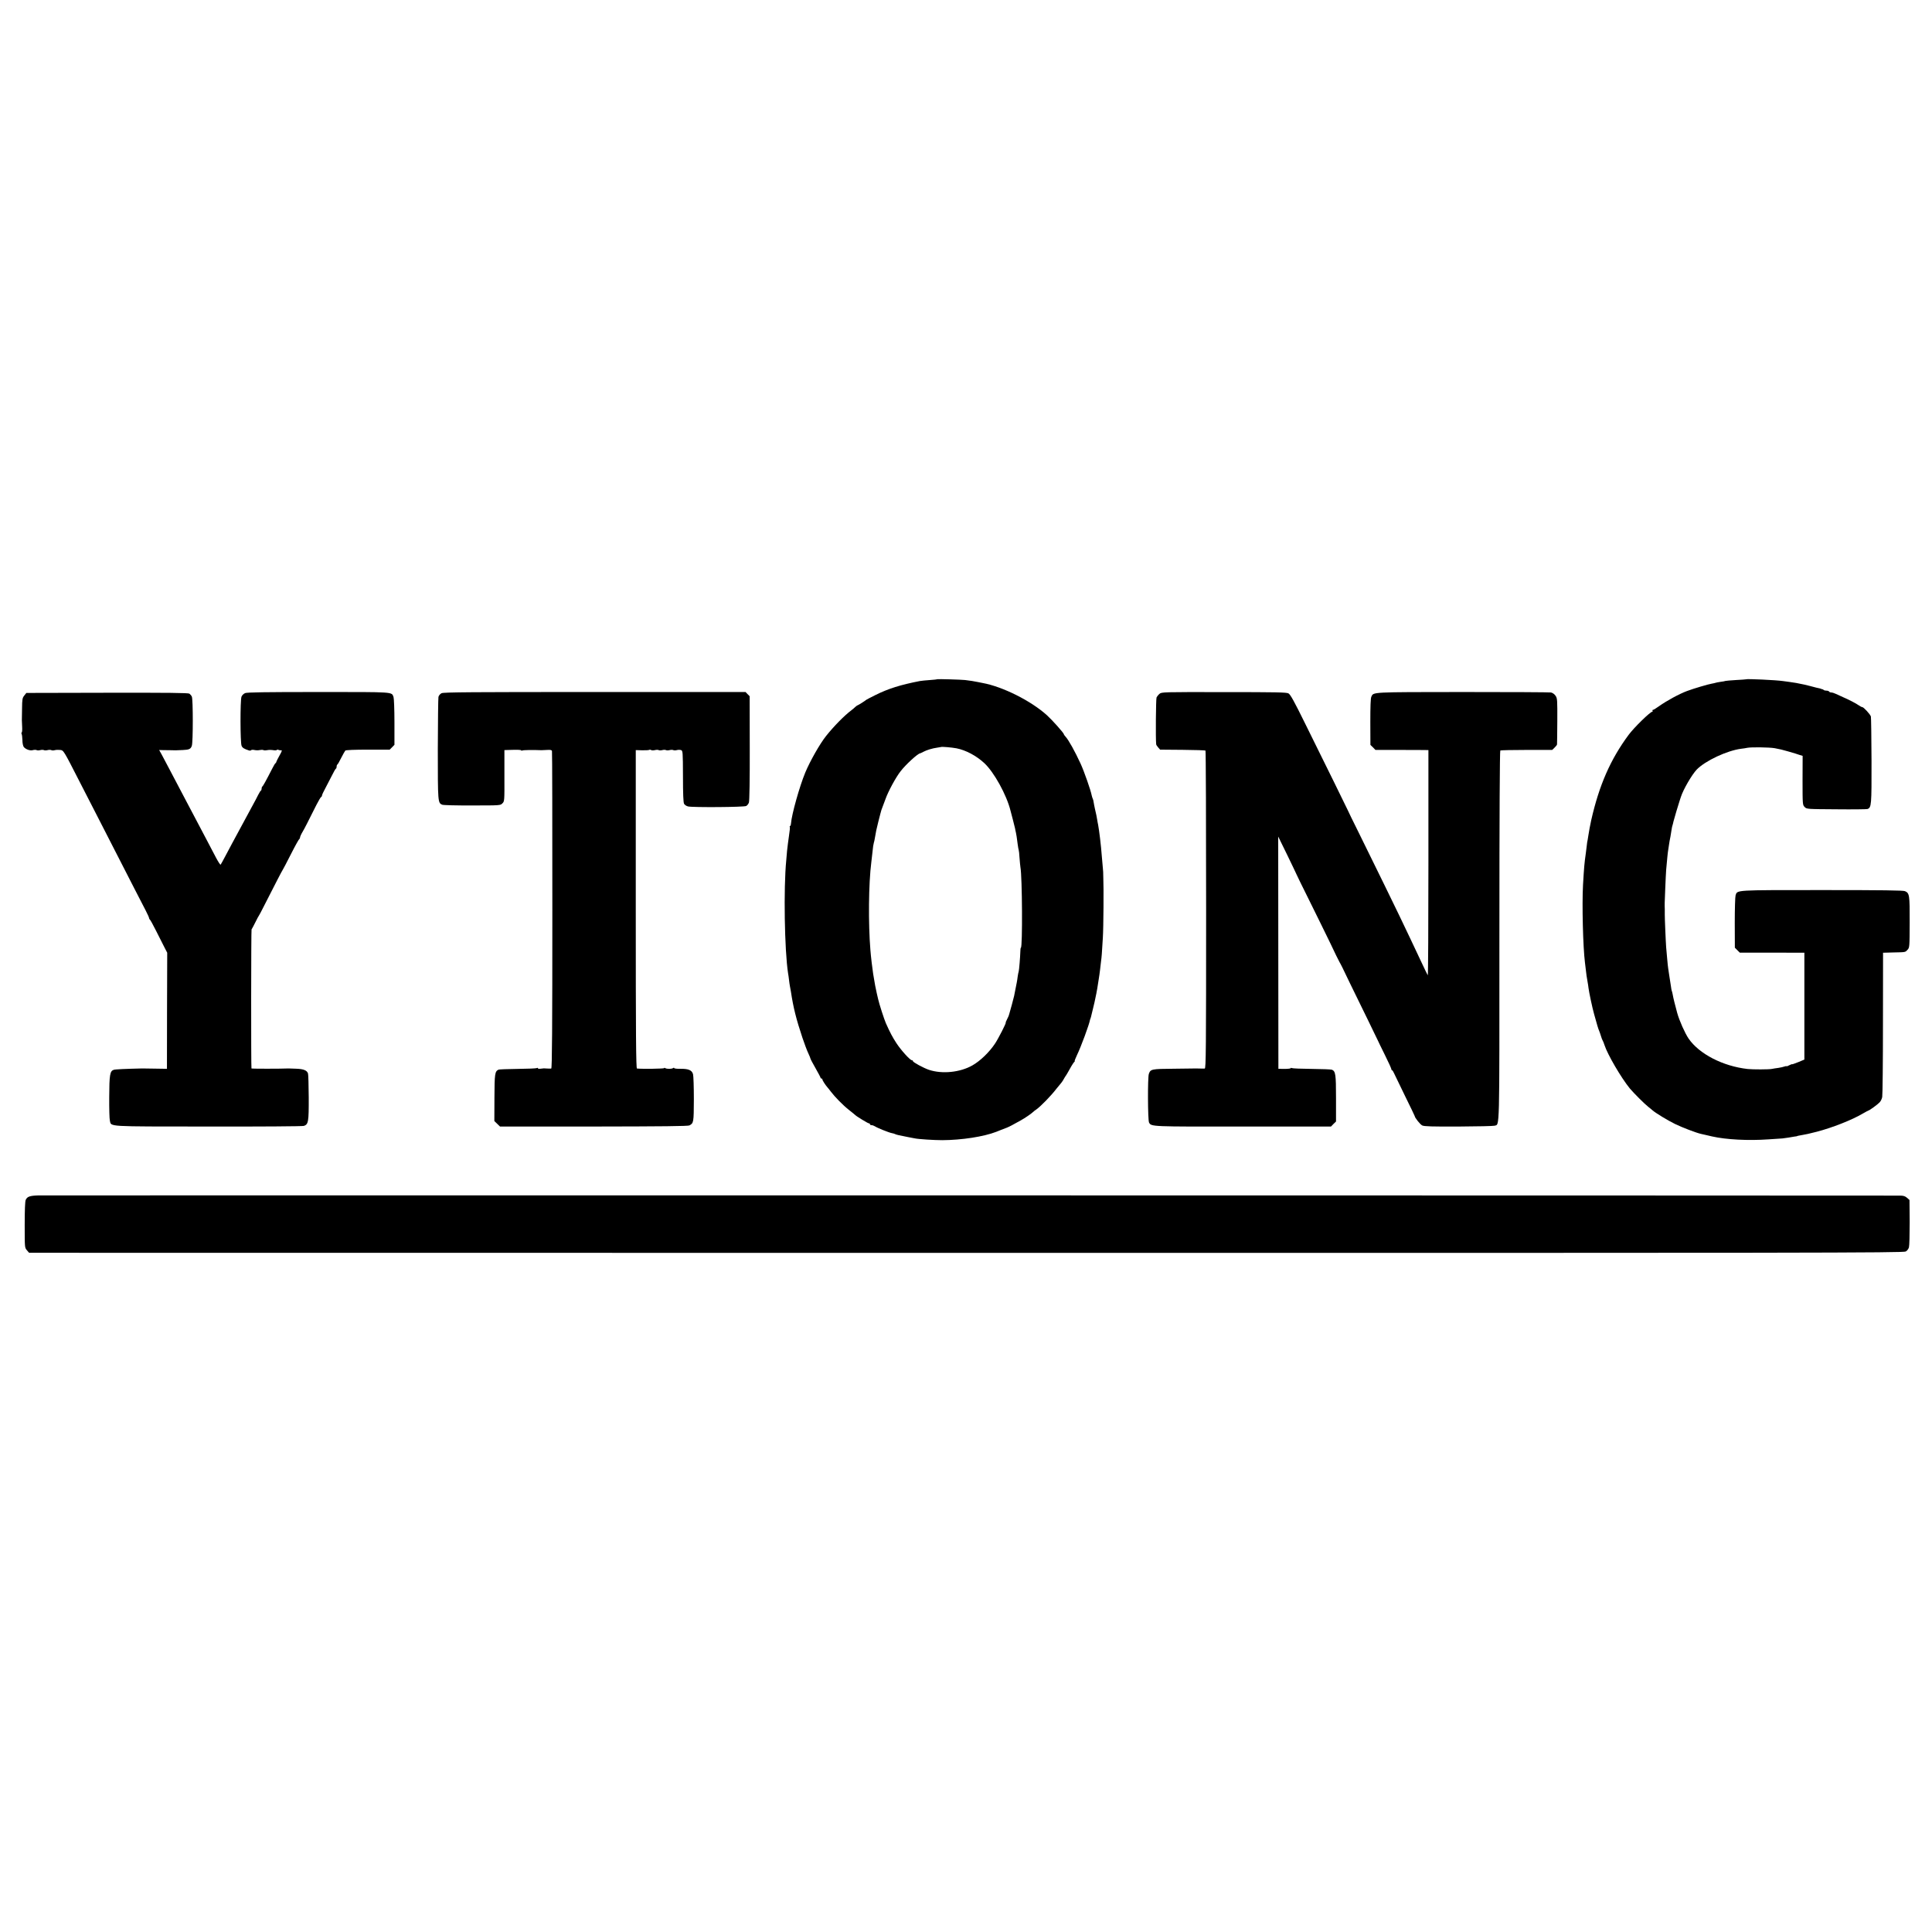
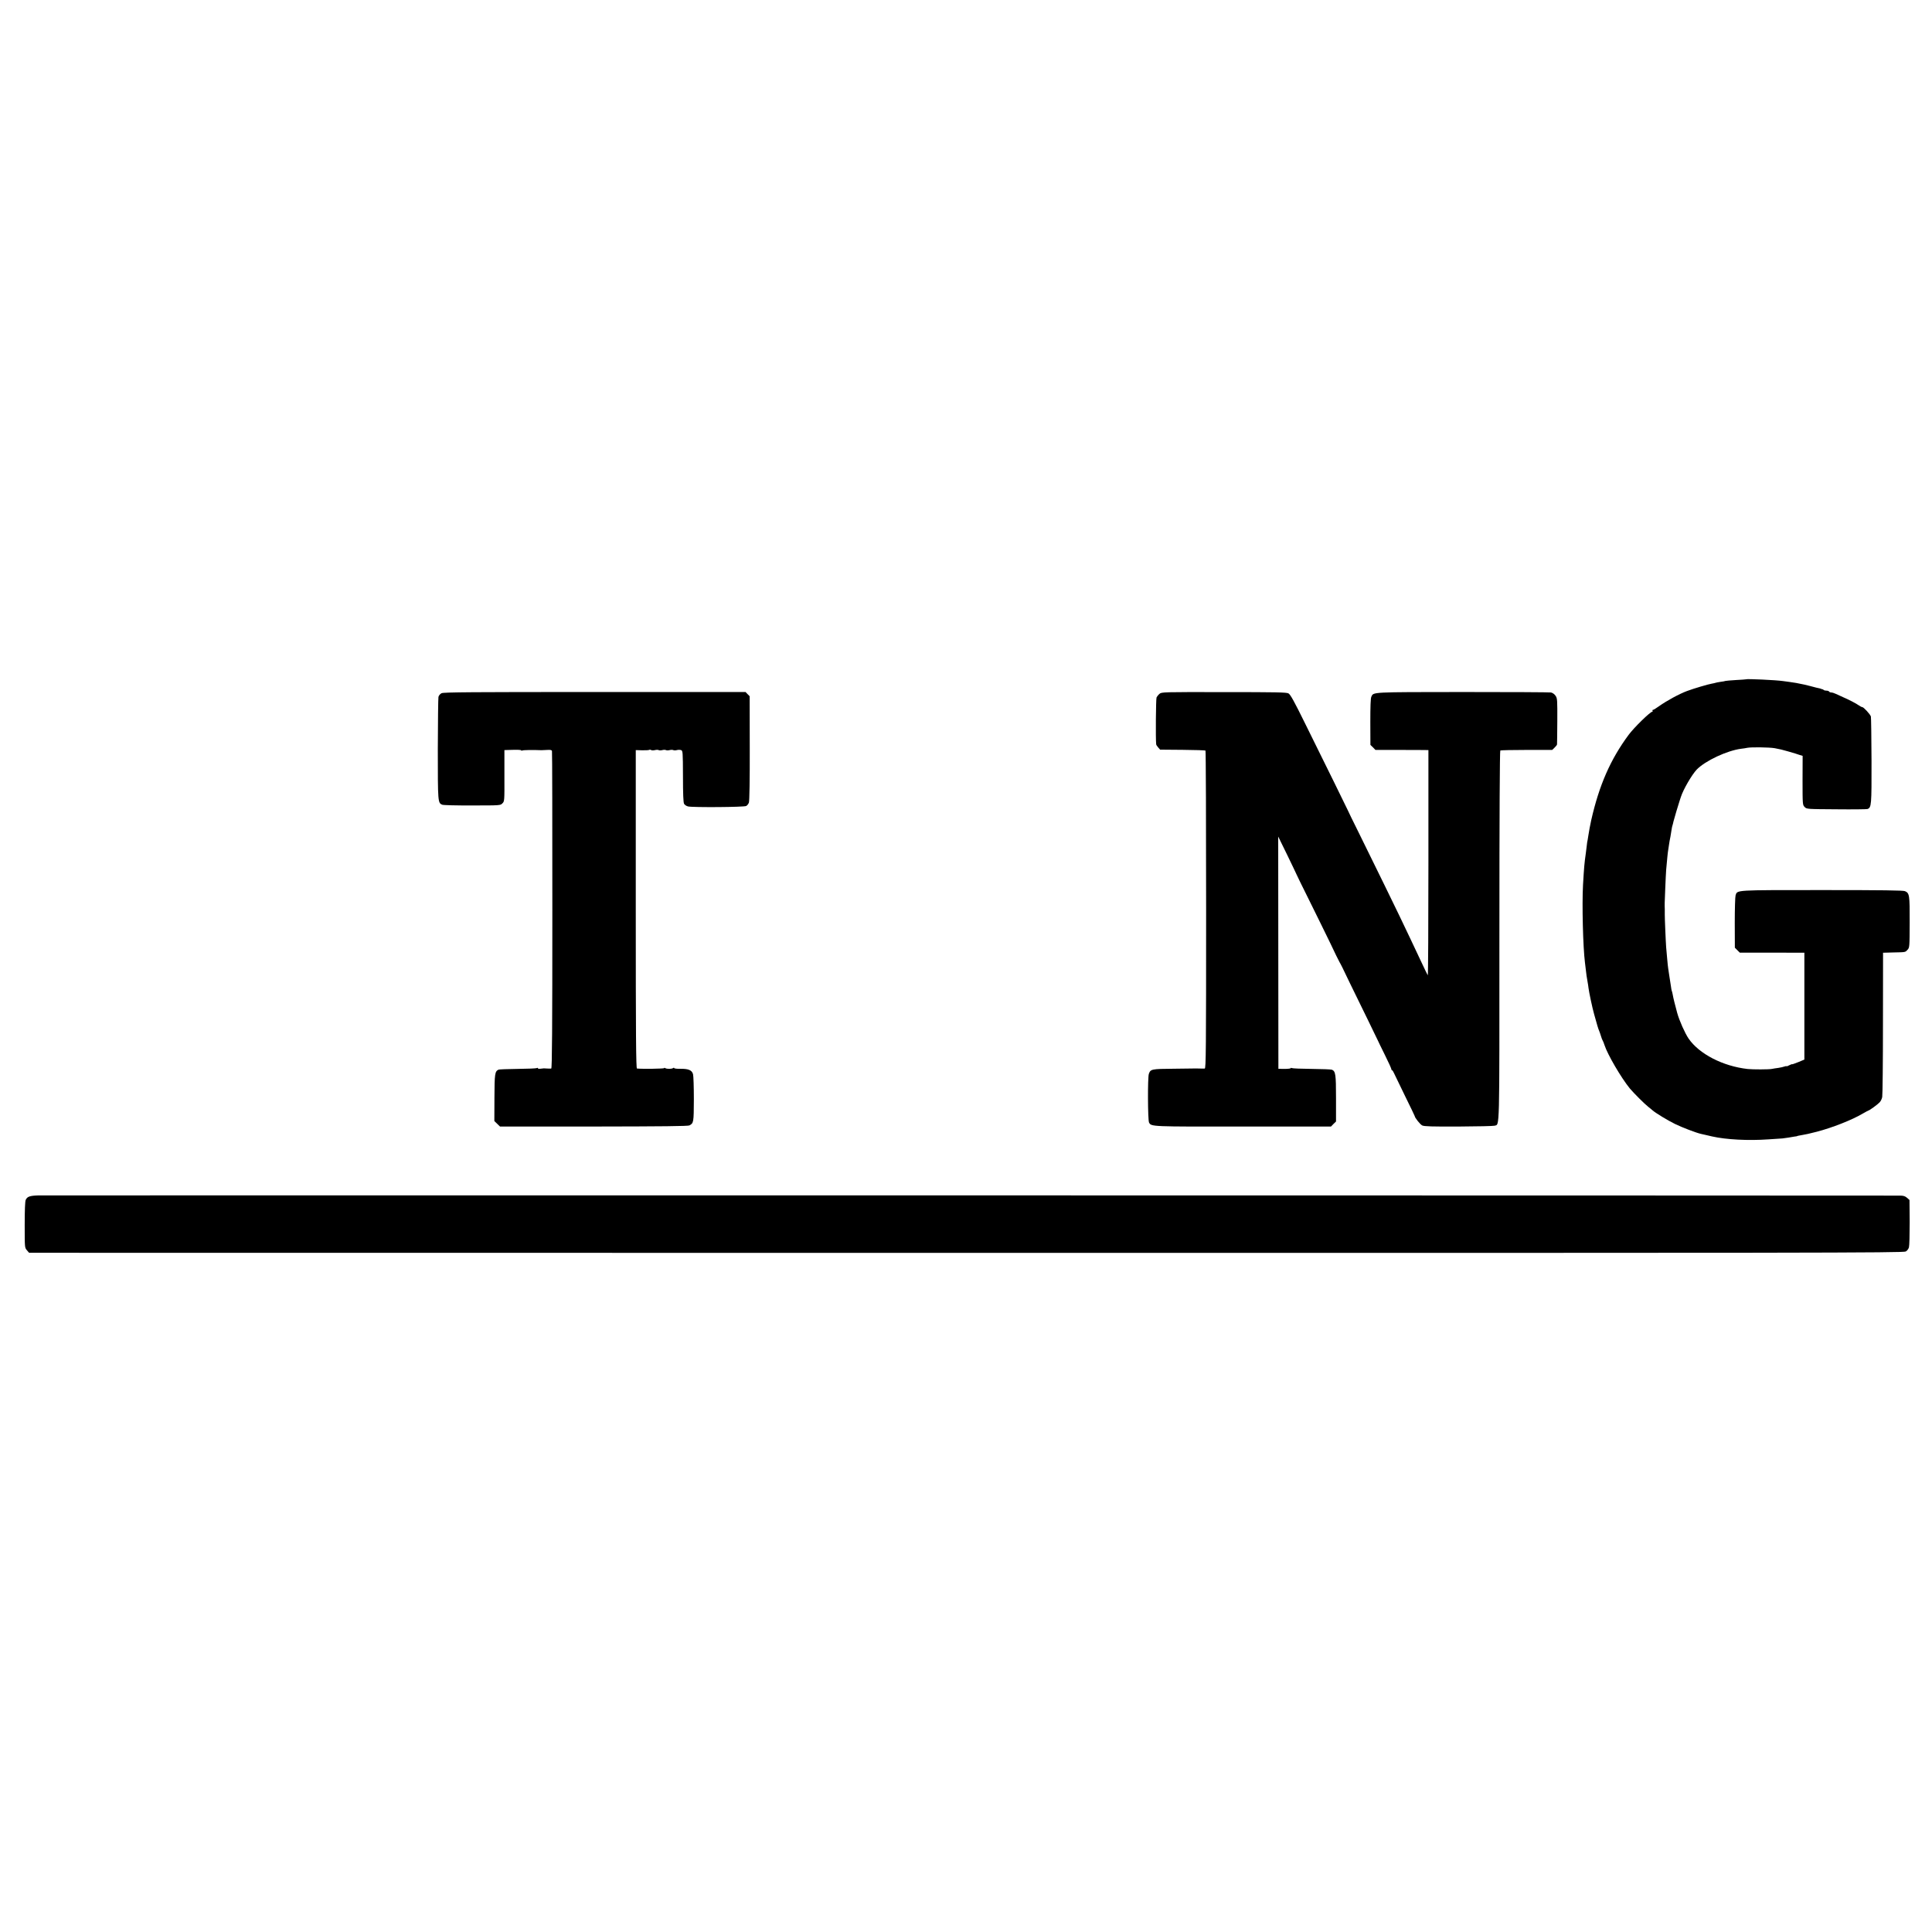
<svg xmlns="http://www.w3.org/2000/svg" version="1.0" width="2112pt" height="2112pt" viewBox="0 0 2112 2112" preserveAspectRatio="xMidYMid meet">
  <g transform="translate(0,2112) scale(0.1,-0.1)" fill="#000000" stroke="none">
-     <path d="M10248 13695 c-2 -2 -39 -6 -83 -9 -44 -3 -93 -8 -110 -11 -210 -41 -345 -83 -485 -153 -52 -26 -97 -49 -100 -52 -9 -9 -89 -60 -95 -60 -3 0 -13 -8 -24 -17 -10 -10 -29 -26 -41 -35 -80 -60 -193 -175 -280 -284 -67 -84 -175 -274 -227 -399 -63 -152 -149 -459 -156 -556 -1 -16 -6 -29 -10 -29 -5 0 -6 -4 -3 -9 3 -4 -1 -48 -9 -97 -7 -49 -17 -123 -21 -164 -3 -41 -8 -88 -9 -105 -30 -304 -19 -984 20 -1235 3 -14 7 -45 10 -70 3 -25 7 -56 10 -70 3 -14 8 -41 11 -60 26 -175 59 -304 126 -505 22 -66 51 -142 64 -169 13 -28 24 -54 24 -59 0 -4 25 -52 55 -104 30 -53 55 -100 55 -104 0 -5 5 -9 10 -9 6 0 10 -5 10 -10 0 -10 32 -60 55 -86 6 -6 21 -26 35 -44 46 -61 134 -151 200 -203 36 -28 67 -54 70 -57 13 -14 138 -90 148 -90 7 0 12 -4 12 -10 0 -5 8 -10 18 -10 10 0 26 -6 37 -13 25 -17 152 -68 184 -74 14 -2 29 -7 35 -10 9 -6 42 -14 141 -33 28 -5 61 -11 73 -14 39 -9 212 -20 302 -20 212 1 453 38 590 91 8 4 17 7 20 8 3 1 19 7 35 14 17 6 44 17 60 23 28 11 62 29 155 81 43 24 114 72 132 90 7 7 23 20 36 28 49 35 160 148 222 229 19 24 42 52 51 62 9 10 22 31 30 46 8 15 17 29 20 32 3 3 23 37 44 75 21 39 44 73 49 77 6 4 8 8 4 8 -3 0 8 30 26 68 41 83 134 335 142 385 1 4 2 8 4 10 2 3 5 13 29 114 11 45 23 96 26 115 3 18 8 40 10 48 2 8 6 33 10 55 3 22 10 65 15 95 5 30 12 78 15 105 3 28 8 70 11 95 7 50 9 77 20 260 7 104 10 563 5 650 -1 14 -1 32 -1 40 1 8 -1 40 -4 70 -3 30 -8 87 -11 125 -10 133 -28 278 -41 350 -3 11 -7 35 -10 54 -7 41 -9 53 -24 116 -6 28 -13 62 -15 77 -2 15 -6 32 -10 38 -3 6 -8 21 -11 35 -9 52 -84 266 -121 346 -62 135 -131 259 -164 295 -10 11 -19 23 -19 27 0 13 -127 155 -184 207 -174 158 -485 314 -706 354 -14 2 -36 7 -50 10 -31 7 -94 17 -140 22 -44 5 -298 12 -302 9z m207 -755 c103 -20 219 -82 305 -162 106 -98 244 -348 286 -518 2 -8 13 -51 25 -95 11 -44 23 -89 25 -100 2 -11 6 -33 10 -48 6 -30 8 -41 19 -127 4 -30 9 -58 11 -62 2 -3 7 -42 9 -85 3 -43 8 -89 10 -103 20 -105 24 -880 5 -880 -3 0 -6 -19 -6 -43 -2 -63 -13 -199 -18 -217 -3 -8 -8 -33 -11 -55 -3 -23 -7 -52 -10 -65 -18 -91 -25 -128 -29 -147 -5 -25 -45 -171 -52 -193 -3 -8 -5 -17 -6 -20 0 -3 -9 -22 -19 -42 -11 -21 -17 -38 -15 -38 8 0 -80 -173 -116 -227 -62 -94 -162 -191 -249 -240 -134 -76 -329 -96 -474 -48 -61 21 -175 83 -175 95 0 6 -5 10 -12 10 -19 0 -118 109 -169 187 -43 66 -69 115 -115 218 -18 41 -73 210 -85 265 -6 25 -13 54 -15 65 -10 40 -22 105 -39 210 -8 49 -25 192 -30 259 -24 292 -20 727 10 961 9 72 19 161 20 175 1 8 4 24 7 35 4 11 9 36 12 55 11 67 17 96 37 175 12 44 22 85 23 90 4 20 17 60 26 80 5 11 18 47 30 80 29 83 113 238 165 304 55 72 189 195 214 196 3 1 20 8 36 17 38 20 98 38 150 45 22 3 41 6 42 7 6 5 115 -4 168 -14z" />
    <path d="M19087 13694 c-1 -1 -51 -5 -111 -8 -60 -4 -112 -8 -115 -10 -3 -2 -28 -7 -55 -10 -27 -4 -52 -9 -55 -11 -3 -1 -22 -6 -41 -9 -37 -6 -196 -53 -268 -80 -86 -32 -222 -106 -309 -168 -29 -21 -57 -38 -63 -38 -6 0 -8 -4 -5 -10 3 -5 3 -10 -2 -10 -23 0 -201 -174 -260 -254 -198 -268 -321 -548 -408 -931 -9 -39 -28 -140 -31 -165 -2 -14 -5 -36 -8 -50 -4 -14 -8 -43 -10 -65 -3 -22 -7 -58 -10 -80 -17 -120 -19 -149 -31 -350 -12 -214 0 -681 21 -845 3 -19 7 -53 9 -75 4 -40 12 -99 21 -145 3 -14 7 -41 9 -60 6 -49 42 -218 61 -285 33 -120 46 -163 54 -180 5 -11 14 -38 21 -60 6 -22 15 -44 19 -50 4 -5 13 -28 20 -50 34 -104 181 -356 277 -474 41 -49 164 -172 202 -201 18 -14 38 -30 45 -37 31 -28 170 -113 247 -150 77 -38 230 -96 282 -108 12 -3 40 -9 62 -14 22 -5 49 -11 60 -14 154 -35 396 -48 620 -32 66 4 134 9 150 10 17 2 46 6 65 9 19 4 49 9 65 11 17 2 30 4 30 5 0 2 19 6 65 14 41 7 50 9 150 34 166 43 386 129 502 198 33 19 61 34 63 34 10 0 102 67 122 89 13 13 26 40 29 60 4 20 8 383 8 806 l1 770 110 3 c139 3 131 1 157 29 23 24 23 28 24 301 1 299 -2 318 -51 340 -19 9 -245 12 -906 12 -961 0 -926 2 -946 -57 -5 -15 -9 -151 -9 -300 l1 -273 27 -27 27 -27 353 0 353 -1 0 -584 0 -584 -67 -28 c-38 -15 -68 -26 -68 -23 0 2 -13 -2 -30 -11 -16 -9 -30 -13 -30 -11 0 3 -10 2 -23 -3 -12 -5 -42 -11 -67 -15 -25 -3 -56 -8 -70 -11 -31 -7 -211 -7 -265 -1 -270 30 -530 164 -646 333 -39 57 -101 196 -124 279 -23 84 -44 168 -50 205 -3 18 -8 35 -10 38 -2 4 -6 27 -9 51 -4 25 -9 56 -11 70 -2 14 -7 43 -10 65 -3 23 -7 50 -9 61 -2 11 -7 58 -11 105 -4 46 -9 102 -11 124 -4 46 -16 332 -15 355 0 8 0 35 0 60 -2 61 -2 55 5 225 3 83 8 175 10 205 10 113 18 196 22 215 2 10 6 37 9 60 3 22 10 63 16 90 5 28 11 64 13 80 2 17 7 37 10 45 3 8 7 26 10 40 4 20 57 197 70 235 2 6 7 20 11 33 26 82 120 243 173 299 93 96 331 208 487 228 22 2 51 7 65 10 43 9 242 6 300 -4 64 -12 76 -15 150 -36 82 -24 82 -24 120 -37 l36 -11 -1 -269 c0 -265 1 -268 23 -290 22 -23 25 -23 347 -25 178 -2 331 0 340 3 43 17 45 39 44 526 -1 255 -4 473 -7 486 -8 24 -79 102 -94 102 -6 0 -22 8 -36 18 -34 24 -112 64 -177 92 -27 12 -63 28 -79 36 -16 8 -37 14 -47 14 -10 0 -21 5 -24 10 -3 6 -16 10 -29 10 -12 0 -26 3 -30 8 -4 4 -12 8 -17 8 -5 1 -10 2 -11 4 -3 2 -16 5 -53 13 -11 3 -40 10 -65 17 -25 7 -54 14 -65 16 -64 14 -118 24 -161 29 -27 4 -60 8 -74 10 -75 11 -395 26 -403 19z" />
-     <path d="M2679 13543 c-16 -7 -34 -24 -39 -39 -15 -39 -14 -504 1 -537 10 -23 27 -33 81 -51 10 -3 20 -1 23 3 3 5 20 6 37 2 18 -4 45 -4 59 0 15 3 32 3 39 -1 7 -4 24 -4 39 -1 14 4 43 4 64 1 20 -4 40 -3 43 1 3 5 11 6 17 2 7 -4 20 -6 29 -5 14 3 11 -9 -17 -58 -19 -34 -35 -66 -35 -70 0 -5 -3 -10 -7 -12 -5 -1 -21 -28 -36 -58 -71 -139 -103 -195 -109 -198 -5 -2 -8 -12 -8 -22 0 -10 -3 -20 -7 -22 -5 -1 -18 -23 -31 -48 -12 -25 -38 -74 -58 -110 -20 -36 -56 -103 -81 -150 -25 -47 -58 -107 -73 -135 -42 -78 -104 -192 -150 -280 -23 -44 -45 -83 -48 -87 -4 -4 -26 30 -50 75 -23 45 -71 136 -106 202 -35 66 -87 165 -116 220 -29 55 -71 136 -95 180 -44 83 -102 194 -200 380 -32 61 -68 129 -81 153 l-24 43 40 -1 c22 0 59 -1 83 -1 47 -2 59 -2 137 2 68 3 85 11 97 46 14 39 14 512 0 538 -5 11 -17 25 -26 32 -12 9 -235 11 -899 10 l-884 -2 -23 -29 c-20 -25 -23 -40 -24 -142 -1 -63 -2 -120 -2 -126 0 -7 2 -39 3 -71 2 -32 0 -61 -4 -64 -5 -2 -5 -9 -2 -15 4 -6 8 -37 9 -69 0 -33 7 -64 15 -75 23 -27 70 -43 100 -34 15 4 33 4 40 0 7 -4 25 -4 40 0 15 4 33 4 40 0 7 -4 25 -4 40 0 15 4 33 4 40 0 7 -4 24 -5 37 -1 14 4 40 5 59 3 40 -5 36 1 214 -347 68 -132 163 -319 213 -415 435 -850 458 -894 508 -990 21 -41 39 -80 39 -87 0 -6 4 -13 8 -15 4 -1 35 -57 68 -123 33 -66 74 -147 91 -180 l31 -60 -2 -635 -1 -634 -130 2 c-71 1 -134 2 -140 2 -179 -4 -295 -9 -312 -15 -41 -13 -48 -55 -49 -295 -1 -124 2 -241 7 -260 17 -69 -53 -64 1074 -65 573 -1 1032 2 1047 7 49 17 54 44 53 310 -1 134 -4 252 -8 263 -11 34 -48 49 -127 52 -41 2 -79 3 -85 3 -89 -4 -405 -4 -406 0 -5 18 -4 1516 1 1520 3 3 21 37 40 75 19 39 37 72 40 75 3 3 29 52 58 110 121 238 197 385 202 390 3 3 43 79 89 170 46 91 88 166 93 168 4 2 8 10 8 17 0 8 12 36 28 62 26 45 46 85 150 292 24 47 48 88 53 89 5 2 9 9 9 16 0 7 17 44 38 82 20 38 53 101 72 139 19 39 38 72 43 73 4 2 7 12 7 22 0 10 3 20 8 22 4 2 23 34 42 73 19 38 40 74 45 80 6 6 101 10 247 10 l238 0 26 26 26 27 0 248 c0 137 -5 260 -10 274 -22 58 21 55 -820 55 -585 0 -782 -3 -803 -12z" />
    <path d="M4827 13542 c-15 -7 -30 -25 -34 -40 -3 -15 -6 -273 -7 -574 0 -581 1 -585 48 -605 11 -5 159 -9 328 -8 306 0 308 0 330 23 23 22 23 25 22 302 l0 280 25 1 c124 4 154 3 158 -4 2 -4 9 -4 15 -1 8 5 111 7 208 3 8 0 36 1 63 3 35 2 48 -1 51 -12 3 -8 4 -792 4 -1742 0 -1285 -3 -1728 -12 -1729 -6 -1 -24 -1 -41 0 -16 1 -34 2 -40 2 -5 0 -22 -2 -37 -4 -16 -2 -28 0 -28 5 0 5 -5 6 -12 2 -7 -4 -100 -8 -207 -9 -108 -1 -203 -5 -211 -8 -40 -19 -44 -43 -45 -307 l-1 -255 31 -30 31 -30 1025 0 c755 1 1029 4 1045 12 47 26 48 31 49 286 0 133 -4 256 -9 274 -12 44 -50 60 -136 59 -39 -1 -70 3 -70 8 0 5 -5 5 -12 0 -16 -11 -68 -11 -85 -1 -7 5 -13 5 -13 0 0 -6 -235 -10 -297 -4 -10 1 -13 356 -13 1741 l0 1740 68 -2 c37 -1 72 1 78 4 5 4 16 3 23 -2 8 -4 26 -4 41 0 15 4 33 4 40 0 7 -4 25 -4 40 0 15 4 33 4 40 0 7 -4 25 -4 40 0 15 4 33 4 40 0 7 -4 24 -4 39 0 14 4 35 4 46 0 19 -7 20 -16 21 -286 0 -194 4 -286 12 -301 7 -12 26 -25 44 -29 55 -12 612 -8 635 5 12 6 25 23 30 38 6 17 10 257 9 595 l-1 567 -23 23 -22 23 -1648 0 c-1336 0 -1652 -2 -1675 -13z" />
    <path d="M12675 13535 c-13 -11 -27 -29 -32 -40 -7 -15 -11 -453 -4 -511 0 -6 10 -22 22 -35 l21 -24 245 -2 c135 -1 248 -5 251 -8 4 -4 7 -787 7 -1741 0 -1534 -2 -1734 -15 -1735 -8 -1 -31 0 -50 0 -19 1 -39 1 -45 1 -5 0 -114 -1 -241 -3 -248 -2 -256 -4 -275 -56 -14 -35 -12 -507 2 -532 24 -46 21 -45 1031 -44 l958 0 27 28 28 27 0 254 c0 263 -5 294 -44 312 -9 4 -108 8 -221 9 -113 1 -211 5 -218 9 -7 4 -12 4 -12 -1 0 -4 -30 -8 -68 -8 l-67 1 -1 1269 -1 1270 99 -202 c54 -112 99 -205 99 -207 0 -3 64 -133 141 -288 77 -156 181 -366 230 -468 48 -102 93 -194 100 -205 22 -39 28 -51 116 -235 50 -102 138 -284 198 -405 59 -121 108 -222 109 -225 1 -3 33 -70 73 -150 40 -80 72 -151 72 -158 0 -7 3 -12 8 -12 4 0 14 -15 21 -32 8 -18 62 -130 120 -248 58 -118 106 -217 106 -220 2 -20 60 -92 82 -103 22 -11 105 -13 398 -12 204 1 380 5 393 9 57 19 53 -112 53 2081 0 1338 4 2017 10 2021 6 3 136 6 289 6 l278 0 26 25 c14 13 27 29 27 36 1 7 2 122 3 257 1 230 0 246 -19 274 -12 18 -32 32 -50 36 -17 3 -451 5 -967 5 -1007 -1 -973 1 -997 -52 -8 -17 -11 -108 -11 -276 l1 -250 28 -27 27 -28 245 0 c134 -1 264 -1 289 -1 l45 -1 0 -1235 c0 -678 -3 -1231 -7 -1227 -3 4 -35 70 -71 147 -36 77 -92 196 -125 265 -33 69 -85 179 -117 245 -60 125 -232 477 -438 895 -67 135 -122 247 -122 250 -1 3 -70 145 -154 315 -84 171 -224 454 -311 630 -123 250 -164 324 -185 335 -22 12 -139 14 -706 14 -666 1 -680 1 -704 -19z" />
    <path d="M415 8052 c-89 -3 -118 -13 -134 -49 -7 -15 -11 -112 -11 -273 0 -249 0 -249 24 -277 l24 -28 10244 -1 c9346 -1 10245 0 10271 15 15 8 31 29 35 46 5 16 8 140 8 274 l-2 243 -27 24 c-22 19 -40 24 -80 24 -277 2 -20292 4 -20352 2z" />
  </g>
</svg>